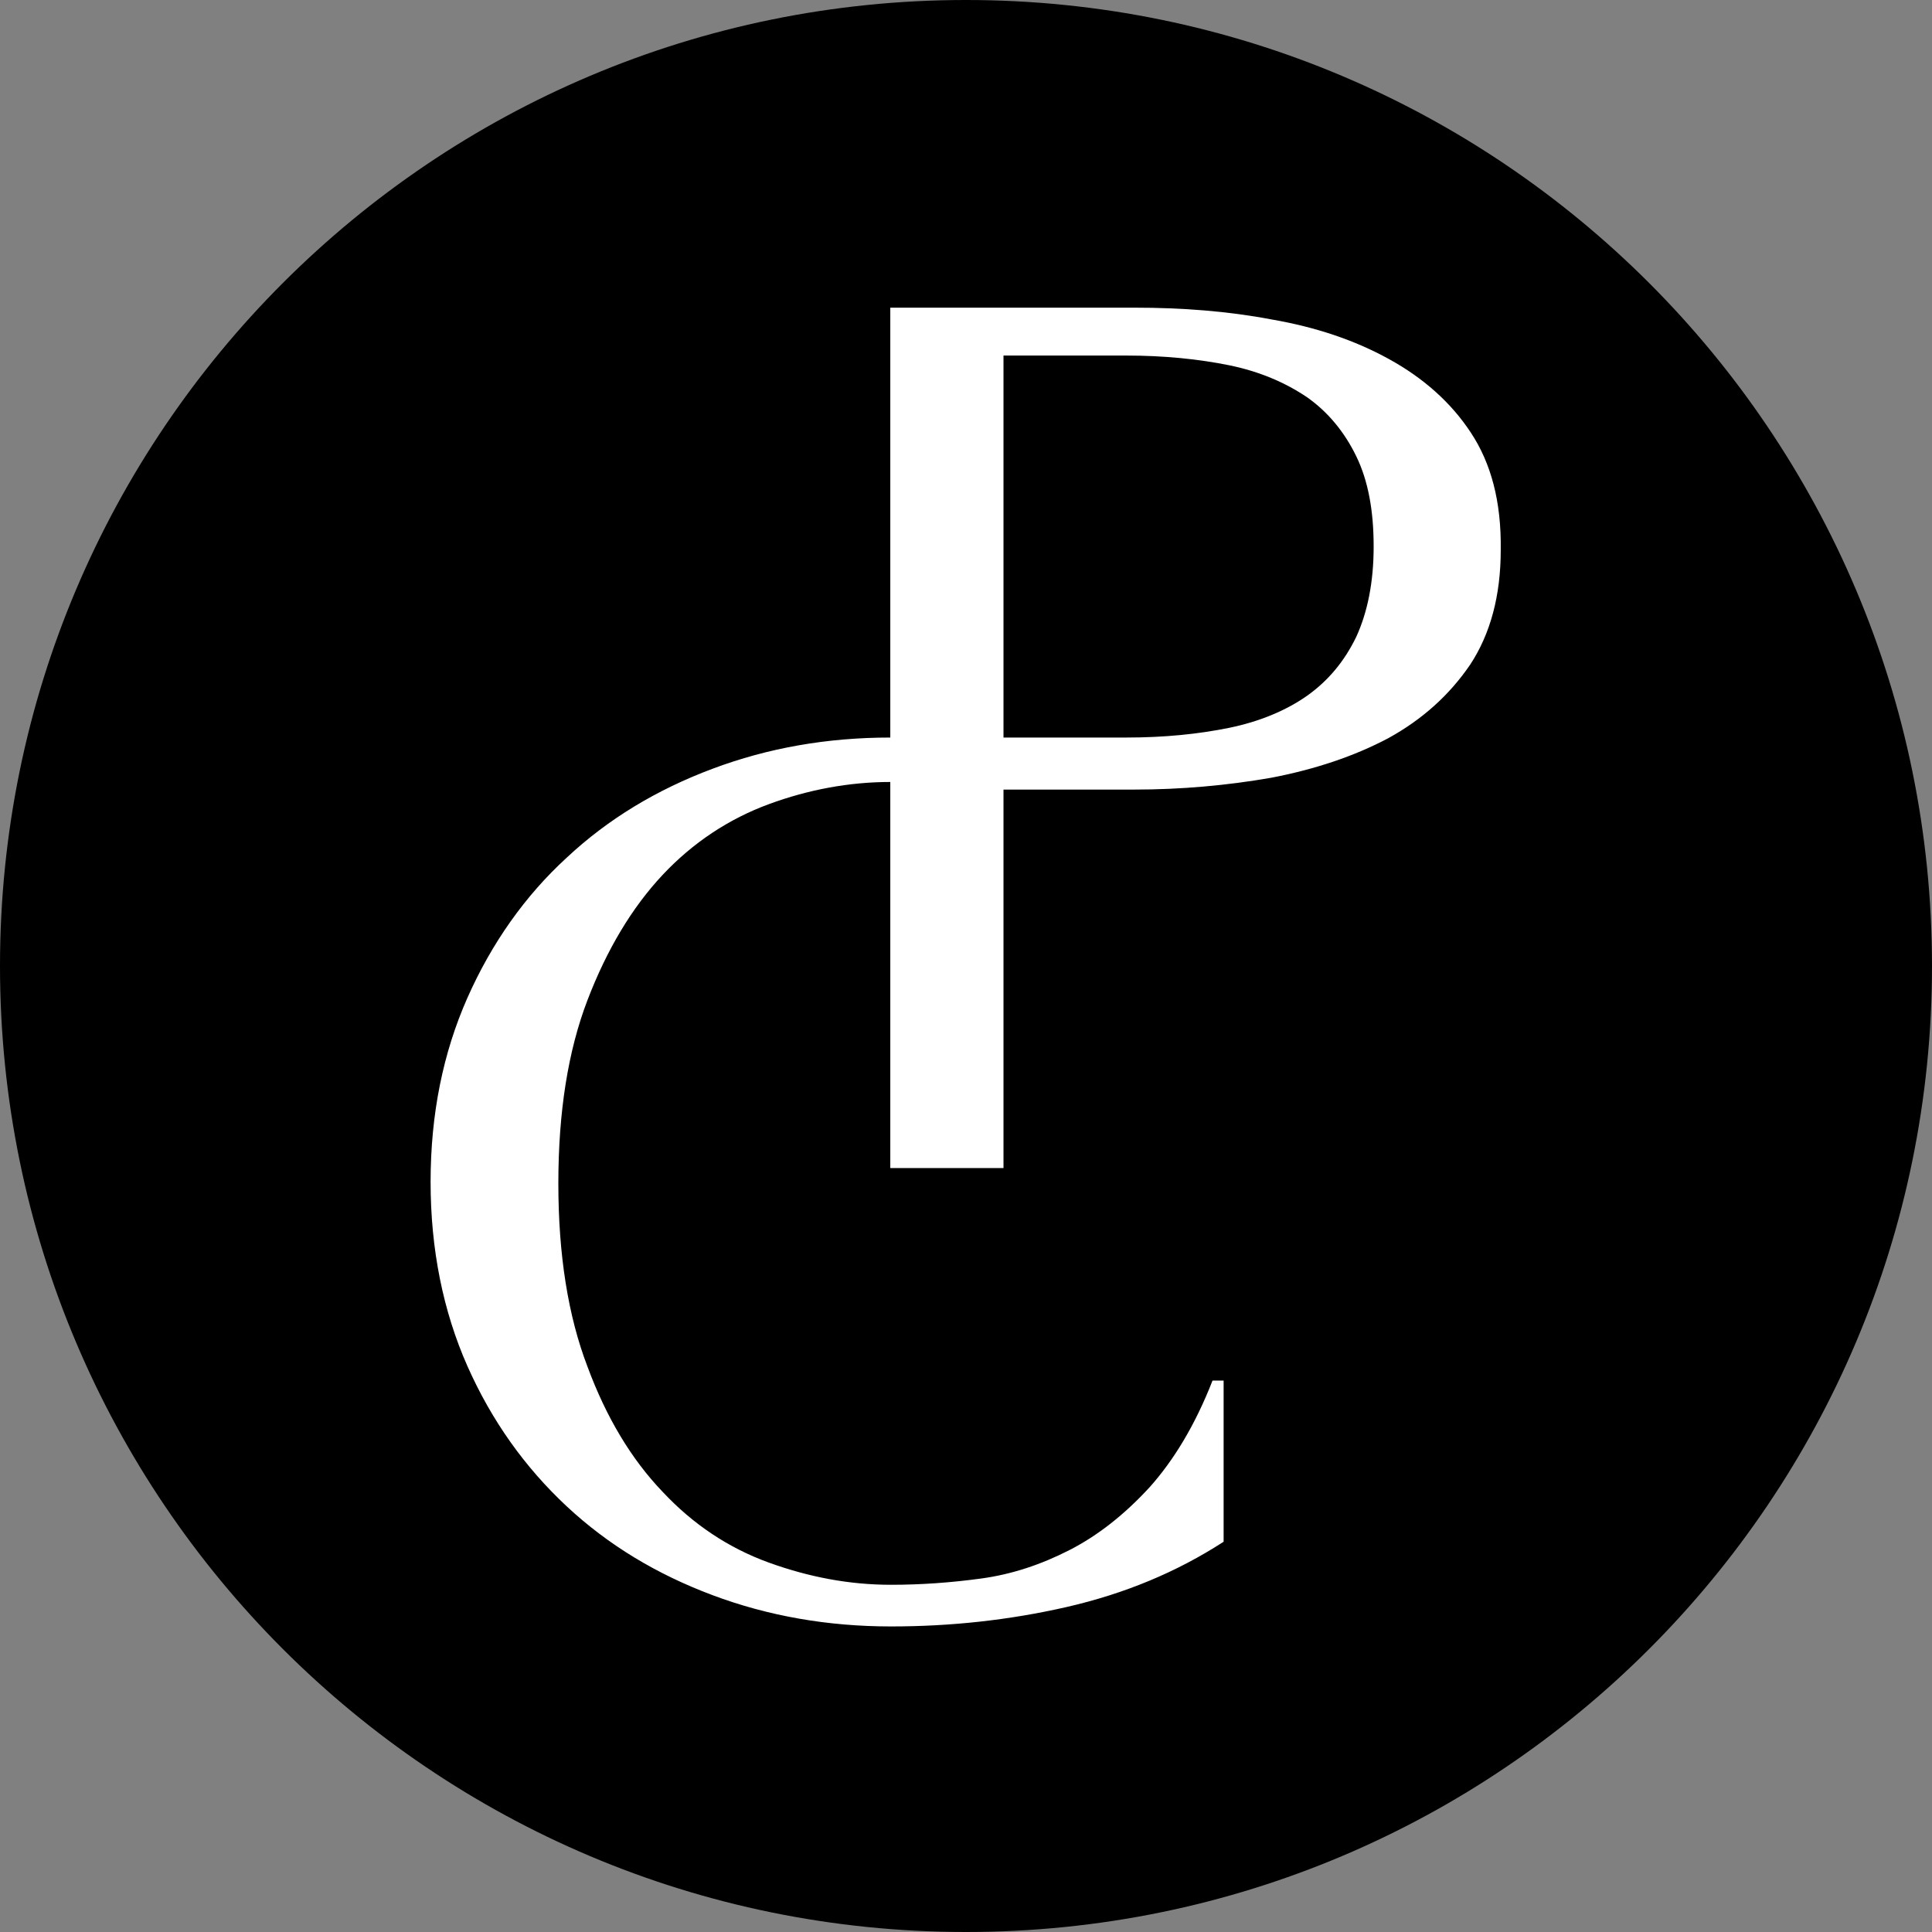
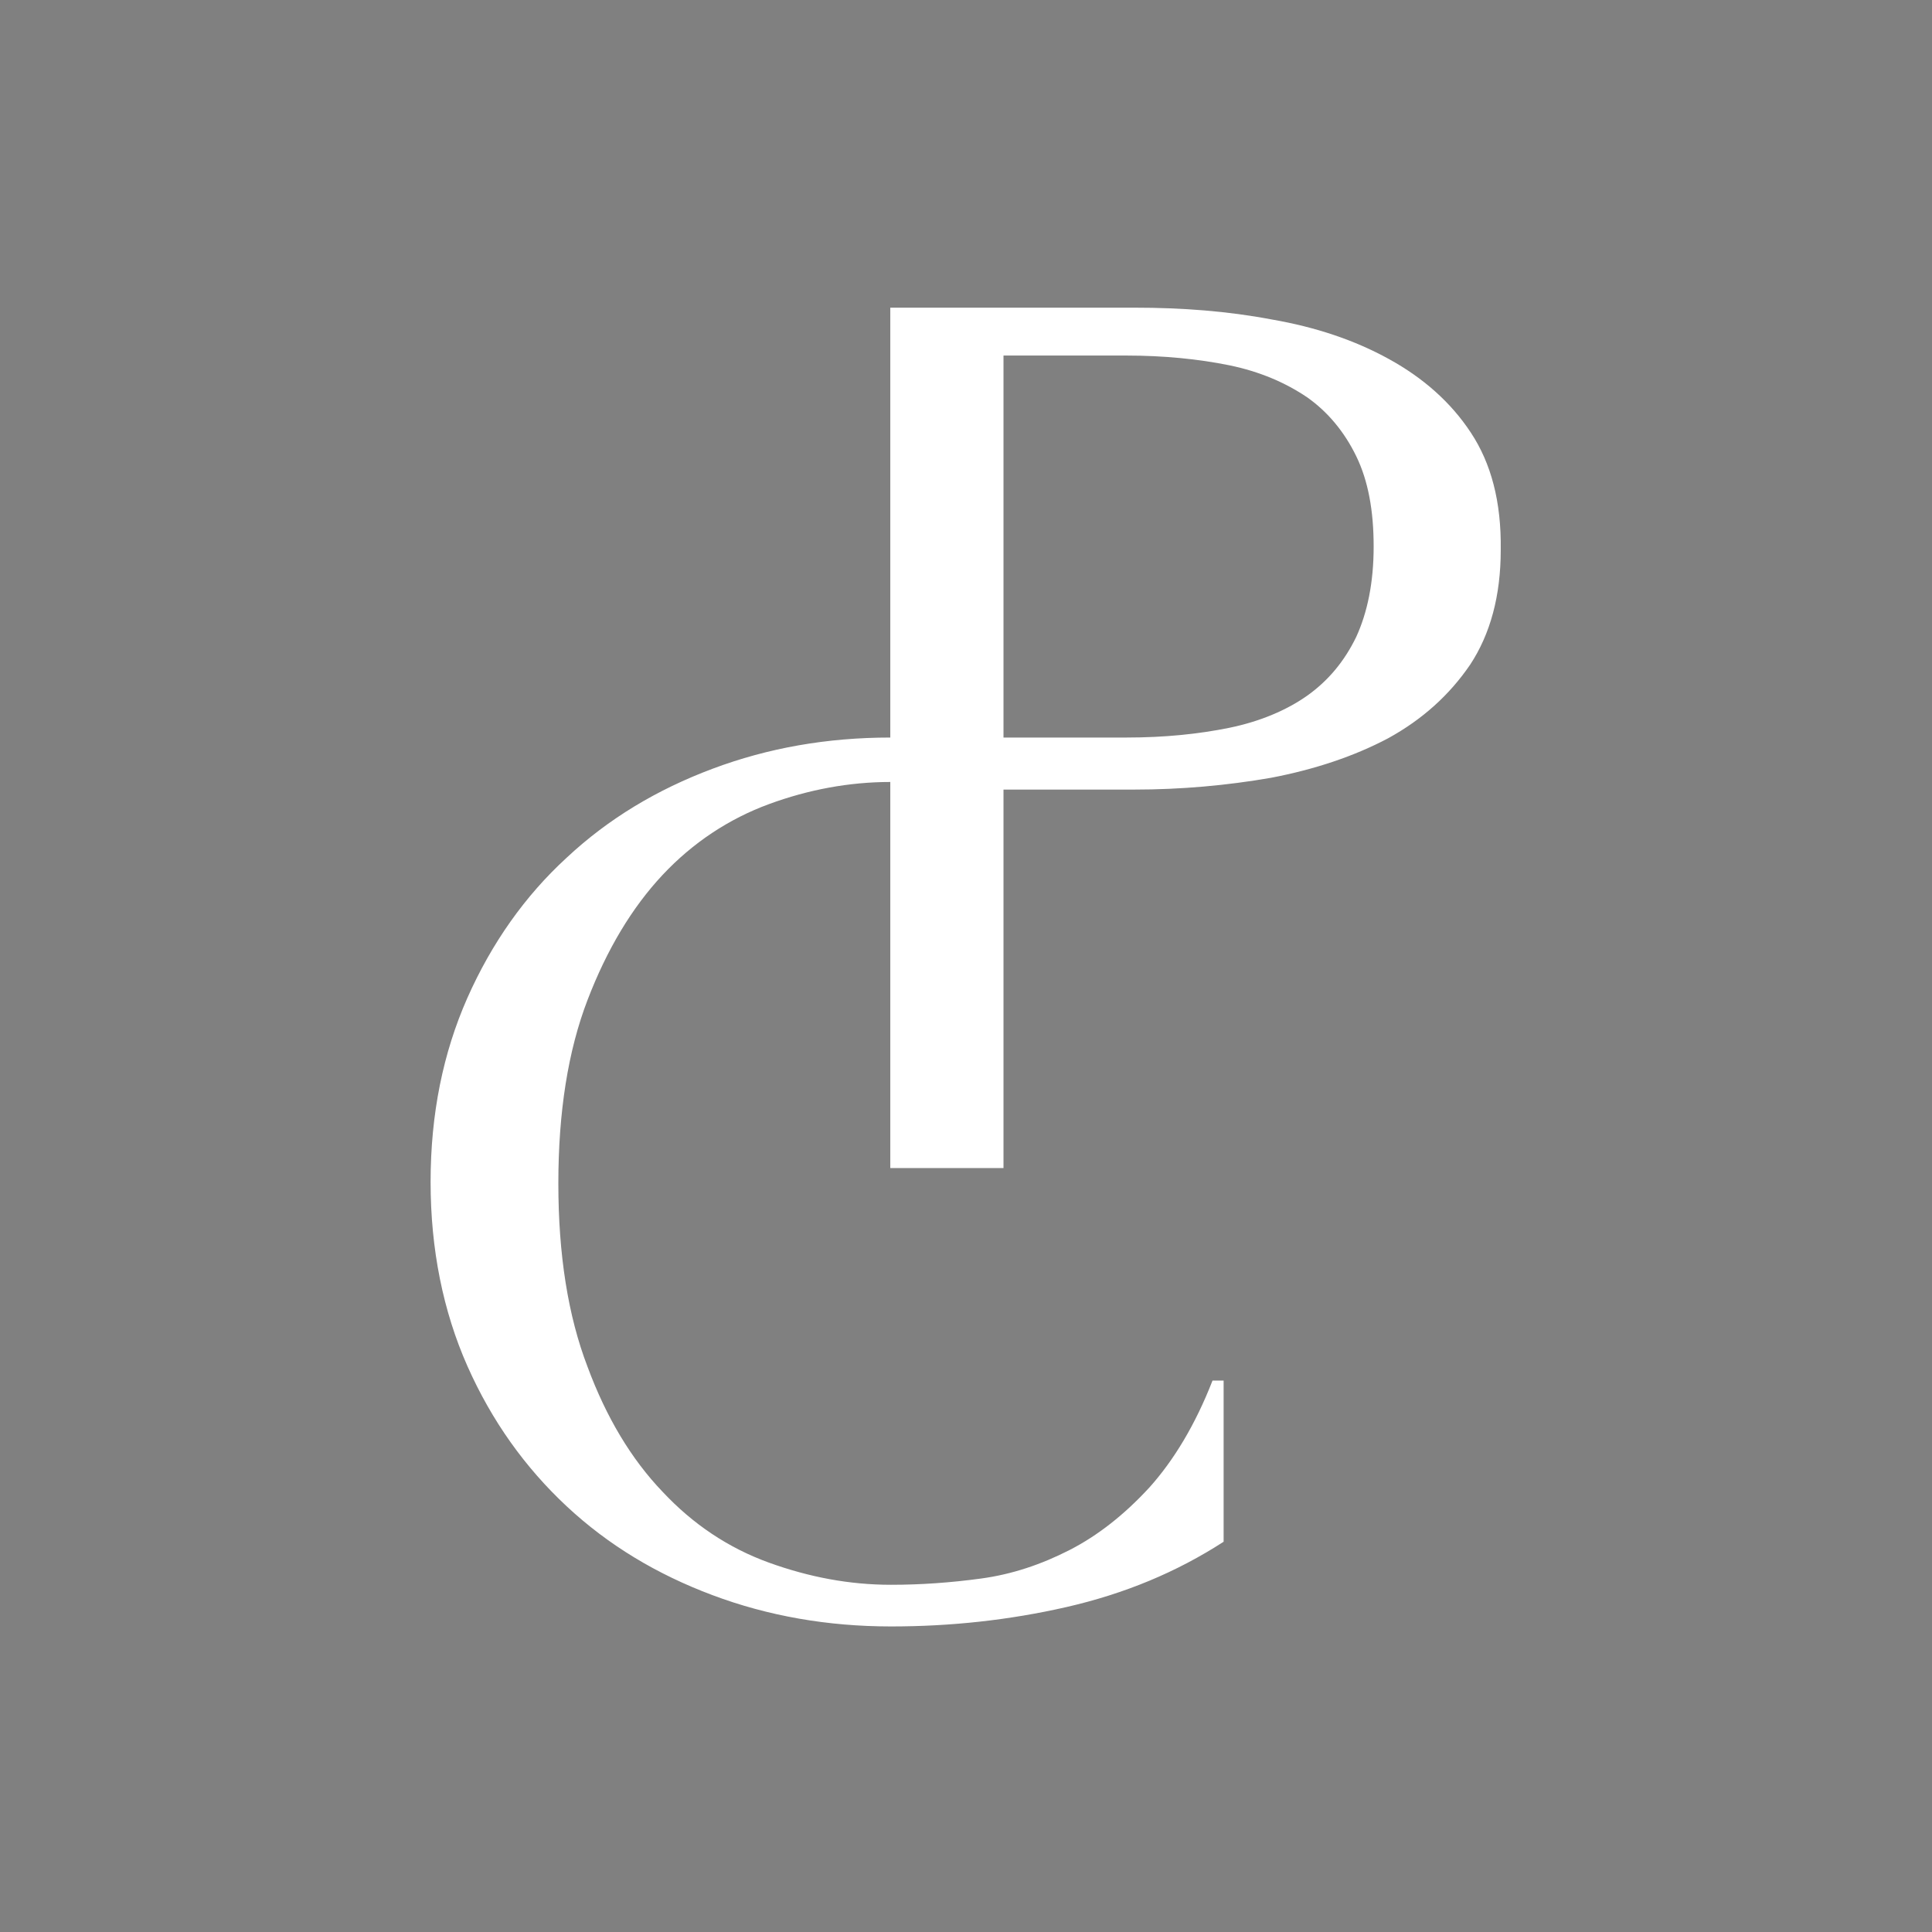
<svg xmlns="http://www.w3.org/2000/svg" width="32" height="32" viewBox="0 0 32 32" fill="none">
  <rect x="0" y="0" width="32" height="32" fill="#808080" stroke="none" />
  <g id="privilegeClub 1" clip-path="url(#clip0_131_312)">
-     <path id="Vector" d="M16 32C24.837 32 32 24.837 32 16C32 7.163 24.837 0 16 0C7.163 0 0 7.163 0 16C0 24.837 7.163 32 16 32Z" fill="black" />
    <g id="Group">
      <path id="Vector_2" d="M24.362 7.166C24.029 6.66 23.569 6.257 23.005 5.947C22.441 5.636 21.797 5.418 21.061 5.291C20.336 5.153 19.577 5.096 18.795 5.096H14.746V12.216C13.7 12.216 12.722 12.388 11.802 12.733C10.881 13.078 10.076 13.561 9.386 14.206C8.696 14.838 8.144 15.62 7.741 16.529C7.339 17.438 7.132 18.45 7.132 19.577C7.132 20.693 7.339 21.717 7.741 22.625C8.144 23.534 8.696 24.305 9.386 24.949C10.076 25.593 10.881 26.076 11.802 26.421C12.722 26.766 13.711 26.939 14.758 26.939C15.747 26.939 16.713 26.835 17.668 26.617C18.623 26.398 19.485 26.042 20.267 25.536V22.867H20.083C19.796 23.603 19.439 24.19 19.037 24.638C18.623 25.087 18.186 25.432 17.714 25.674C17.242 25.915 16.759 26.076 16.253 26.145C15.747 26.214 15.252 26.249 14.758 26.249C14.068 26.249 13.4 26.122 12.733 25.881C12.066 25.639 11.479 25.248 10.973 24.707C10.456 24.167 10.042 23.477 9.731 22.637C9.409 21.797 9.248 20.785 9.248 19.6C9.248 18.416 9.409 17.403 9.731 16.564C10.053 15.724 10.467 15.034 10.973 14.493C11.479 13.953 12.078 13.561 12.733 13.32C13.389 13.078 14.068 12.952 14.746 12.952V19.347H16.621V13.078H18.784C19.566 13.078 20.325 13.009 21.05 12.883C21.774 12.745 22.43 12.526 22.994 12.227C23.557 11.917 24.006 11.514 24.351 11.008C24.684 10.502 24.857 9.869 24.857 9.11C24.868 8.305 24.696 7.672 24.362 7.166ZM22.464 10.548C22.269 10.95 22.004 11.272 21.648 11.525C21.303 11.767 20.866 11.951 20.36 12.055C19.853 12.158 19.29 12.216 18.657 12.216H16.621V5.889H18.657C19.278 5.889 19.853 5.947 20.36 6.05C20.866 6.154 21.291 6.338 21.648 6.579C21.993 6.821 22.269 7.155 22.464 7.557C22.66 7.96 22.752 8.454 22.752 9.052C22.752 9.651 22.648 10.145 22.464 10.548Z" fill="white" />
    </g>
  </g>
  <defs>
    <clipPath id="clip0_131_312">
      <rect width="32" height="32" fill="white" />
    </clipPath>
  </defs>
</svg>